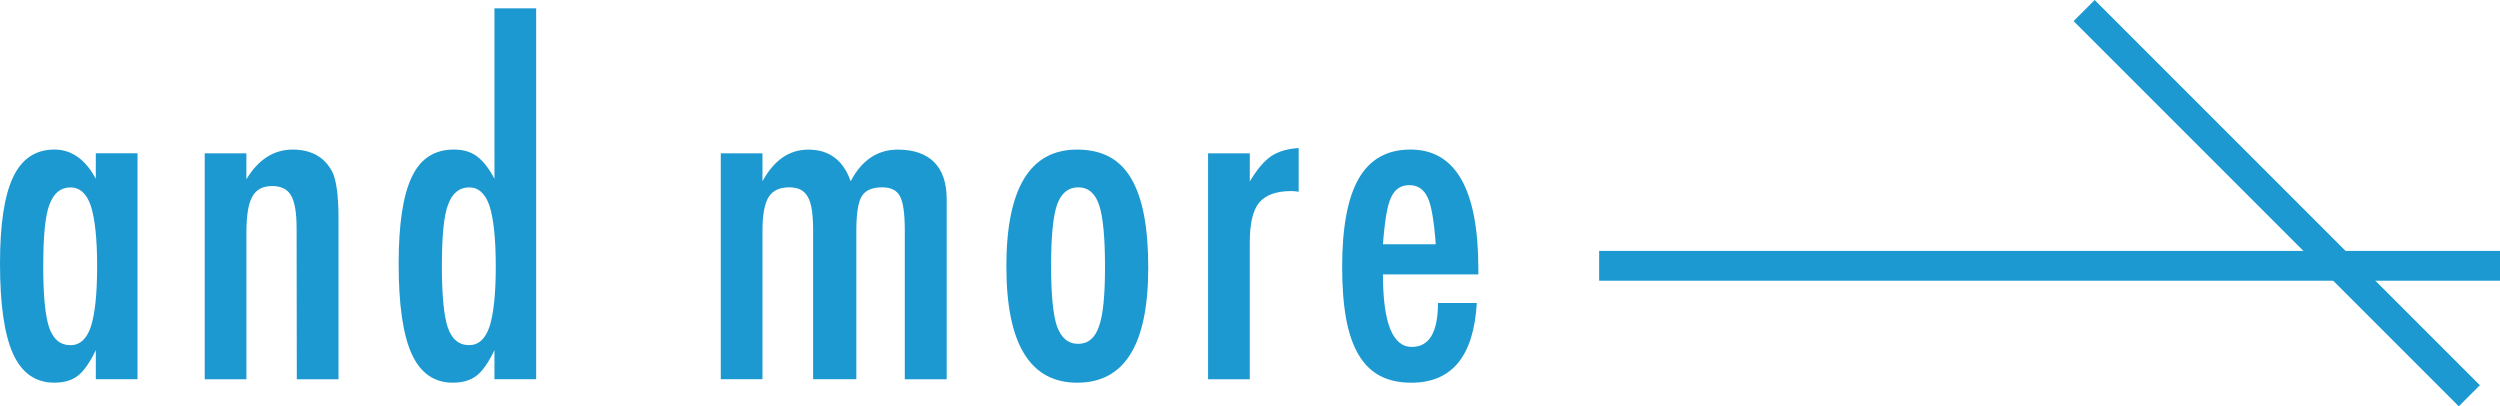
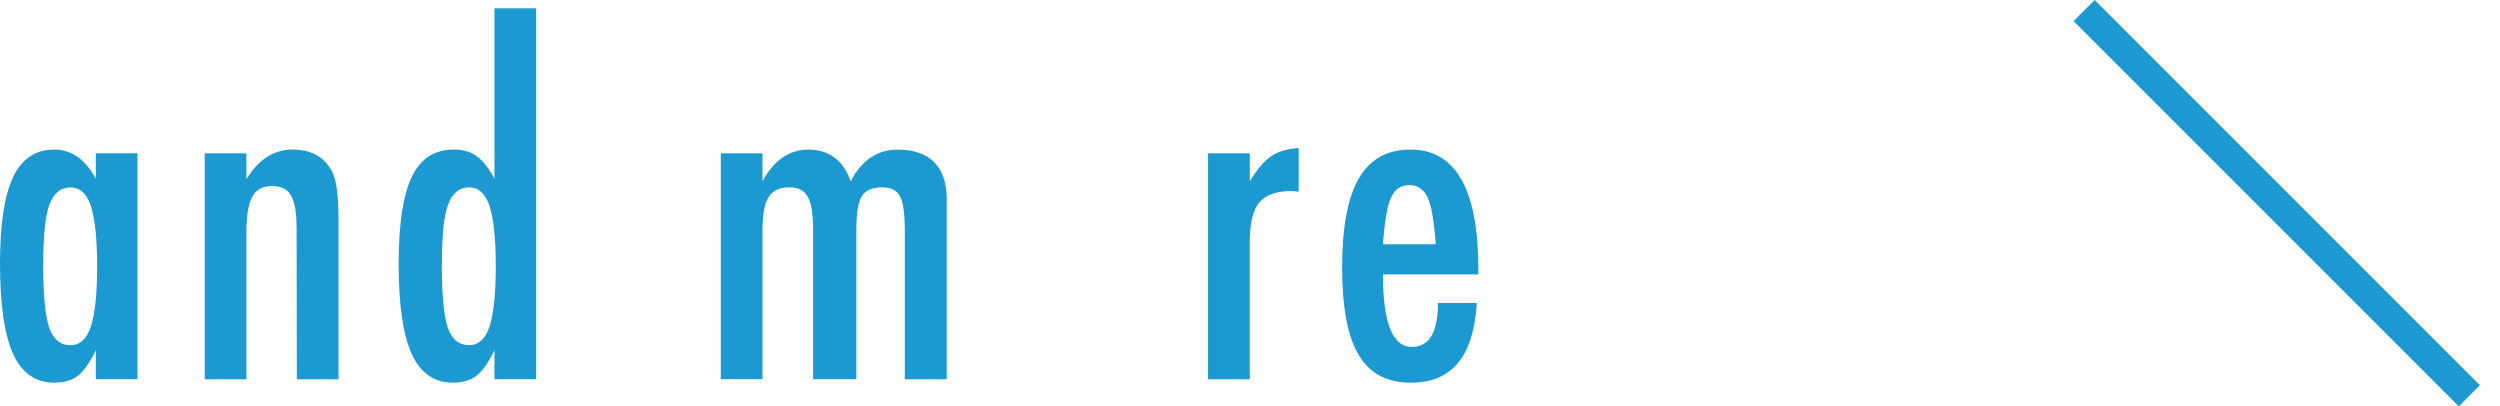
<svg xmlns="http://www.w3.org/2000/svg" id="_レイヤー_2" viewBox="0 0 83.884 13.632" width="83.884" height="13.632">
  <defs>
    <style>.cls-1{fill:#1c99d0;}</style>
  </defs>
  <g id="content">
    <g>
      <g>
-         <rect class="cls-1" x="53.657" y="8.419" width="30.227" height="1" />
        <g>
          <path class="cls-1" d="M4.614,5.144v7.58h-1.399v-.975c-.2,.416-.4,.701-.601,.857s-.464,.234-.791,.234c-.63,0-1.091-.322-1.384-.967s-.439-1.655-.439-3.032c0-1.313,.146-2.279,.439-2.896,.293-.618,.754-.927,1.384-.927,.576,0,1.04,.327,1.392,.981v-.856h1.399Zm-3.164,3.757c0,.996,.066,1.692,.198,2.087,.137,.396,.376,.594,.718,.594,.312,0,.54-.205,.681-.615,.142-.439,.212-1.115,.212-2.029,0-.917-.071-1.596-.212-2.035-.142-.41-.369-.615-.681-.615-.332,0-.569,.195-.71,.586-.137,.361-.205,1.037-.205,2.028Z" />
          <path class="cls-1" d="M6.868,5.144h1.399v.871c.4-.664,.918-.996,1.553-.996,.615,0,1.055,.242,1.318,.725,.146,.274,.22,.804,.22,1.59v5.391h-1.399l-.007-5.068c0-.513-.061-.876-.183-1.092-.122-.214-.332-.322-.63-.322-.161,0-.297,.028-.406,.085-.11,.056-.199,.146-.268,.271-.068,.125-.119,.287-.15,.487s-.047,.446-.047,.739v4.9h-1.399V5.144Z" />
          <path class="cls-1" d="M17.99,.28V12.724h-1.399v-.975c-.2,.416-.4,.701-.601,.857s-.466,.234-.798,.234c-.625,0-1.084-.321-1.377-.963-.293-.643-.439-1.652-.439-3.029,0-.663,.037-1.237,.11-1.721s.184-.881,.333-1.193,.341-.544,.575-.692c.234-.149,.513-.224,.835-.224,.308,0,.562,.073,.762,.22,.098,.068,.198,.166,.3,.293s.203,.283,.3,.469V.28h1.399Zm-3.164,8.62c0,.996,.066,1.692,.198,2.087,.137,.396,.376,.594,.718,.594,.312,0,.54-.205,.681-.615,.142-.439,.212-1.115,.212-2.029,0-.917-.071-1.596-.212-2.035-.142-.41-.369-.615-.681-.615-.332,0-.569,.195-.71,.586-.137,.361-.205,1.037-.205,2.028Z" />
          <path class="cls-1" d="M24.185,5.144h1.399v.938c.386-.708,.898-1.062,1.538-1.062,.698,0,1.172,.354,1.421,1.062,.371-.708,.898-1.062,1.582-1.062,.532,0,.938,.141,1.219,.421,.281,.281,.421,.695,.421,1.241v6.043h-1.406V7.735c0-.57-.054-.954-.161-1.149-.103-.2-.303-.3-.601-.3-.337,0-.566,.102-.688,.307-.117,.201-.176,.582-.176,1.143v4.988h-1.45V7.735c0-.268-.014-.495-.041-.681s-.072-.334-.135-.446-.146-.194-.249-.246c-.103-.051-.229-.076-.381-.076-.322,0-.552,.109-.688,.329s-.205,.593-.205,1.12v4.988h-1.399V5.144Z" />
-           <path class="cls-1" d="M38.527,8.995c0,2.564-.793,3.846-2.38,3.846s-2.38-1.301-2.38-3.904c0-2.611,.791-3.918,2.373-3.918,.41,0,.765,.078,1.066,.234,.3,.156,.548,.398,.743,.725,.195,.328,.341,.74,.436,1.238,.096,.498,.143,1.092,.143,1.779Zm-1.45-.036c0-.996-.066-1.689-.198-2.08-.132-.396-.366-.593-.703-.593-.332,0-.569,.195-.71,.586-.132,.391-.198,1.071-.198,2.043s.066,1.65,.198,2.036c.142,.391,.378,.586,.71,.586s.564-.192,.696-.579c.137-.36,.205-1.027,.205-1.999Z" />
          <path class="cls-1" d="M40.536,5.144h1.399v.944c.239-.4,.476-.681,.71-.843,.234-.16,.544-.253,.93-.277v1.465c-.098-.016-.181-.022-.249-.022-.503,0-.862,.13-1.077,.388-.21,.255-.315,.699-.315,1.334v4.592h-1.399V5.144Z" />
          <path class="cls-1" d="M48.248,10.167h1.304c-.103,1.783-.835,2.674-2.197,2.674-.405,0-.753-.076-1.044-.227-.291-.151-.531-.386-.721-.703s-.331-.721-.421-1.209-.135-1.069-.135-1.743c0-1.338,.187-2.329,.56-2.974,.374-.645,.951-.967,1.732-.967,1.519,0,2.278,1.338,2.278,4.014v.176h-3.201c0,1.621,.322,2.432,.967,2.432,.586,0,.879-.49,.879-1.473Zm-.073-1.97c-.059-.796-.149-1.318-.271-1.567-.127-.278-.332-.418-.615-.418-.288,0-.493,.14-.615,.418-.122,.249-.212,.771-.271,1.567h1.772Z" />
        </g>
      </g>
      <rect class="cls-1" x="75.892" y="-2.323" width="1" height="18.279" transform="translate(17.556 56.015) rotate(-45.001)" />
    </g>
  </g>
</svg>